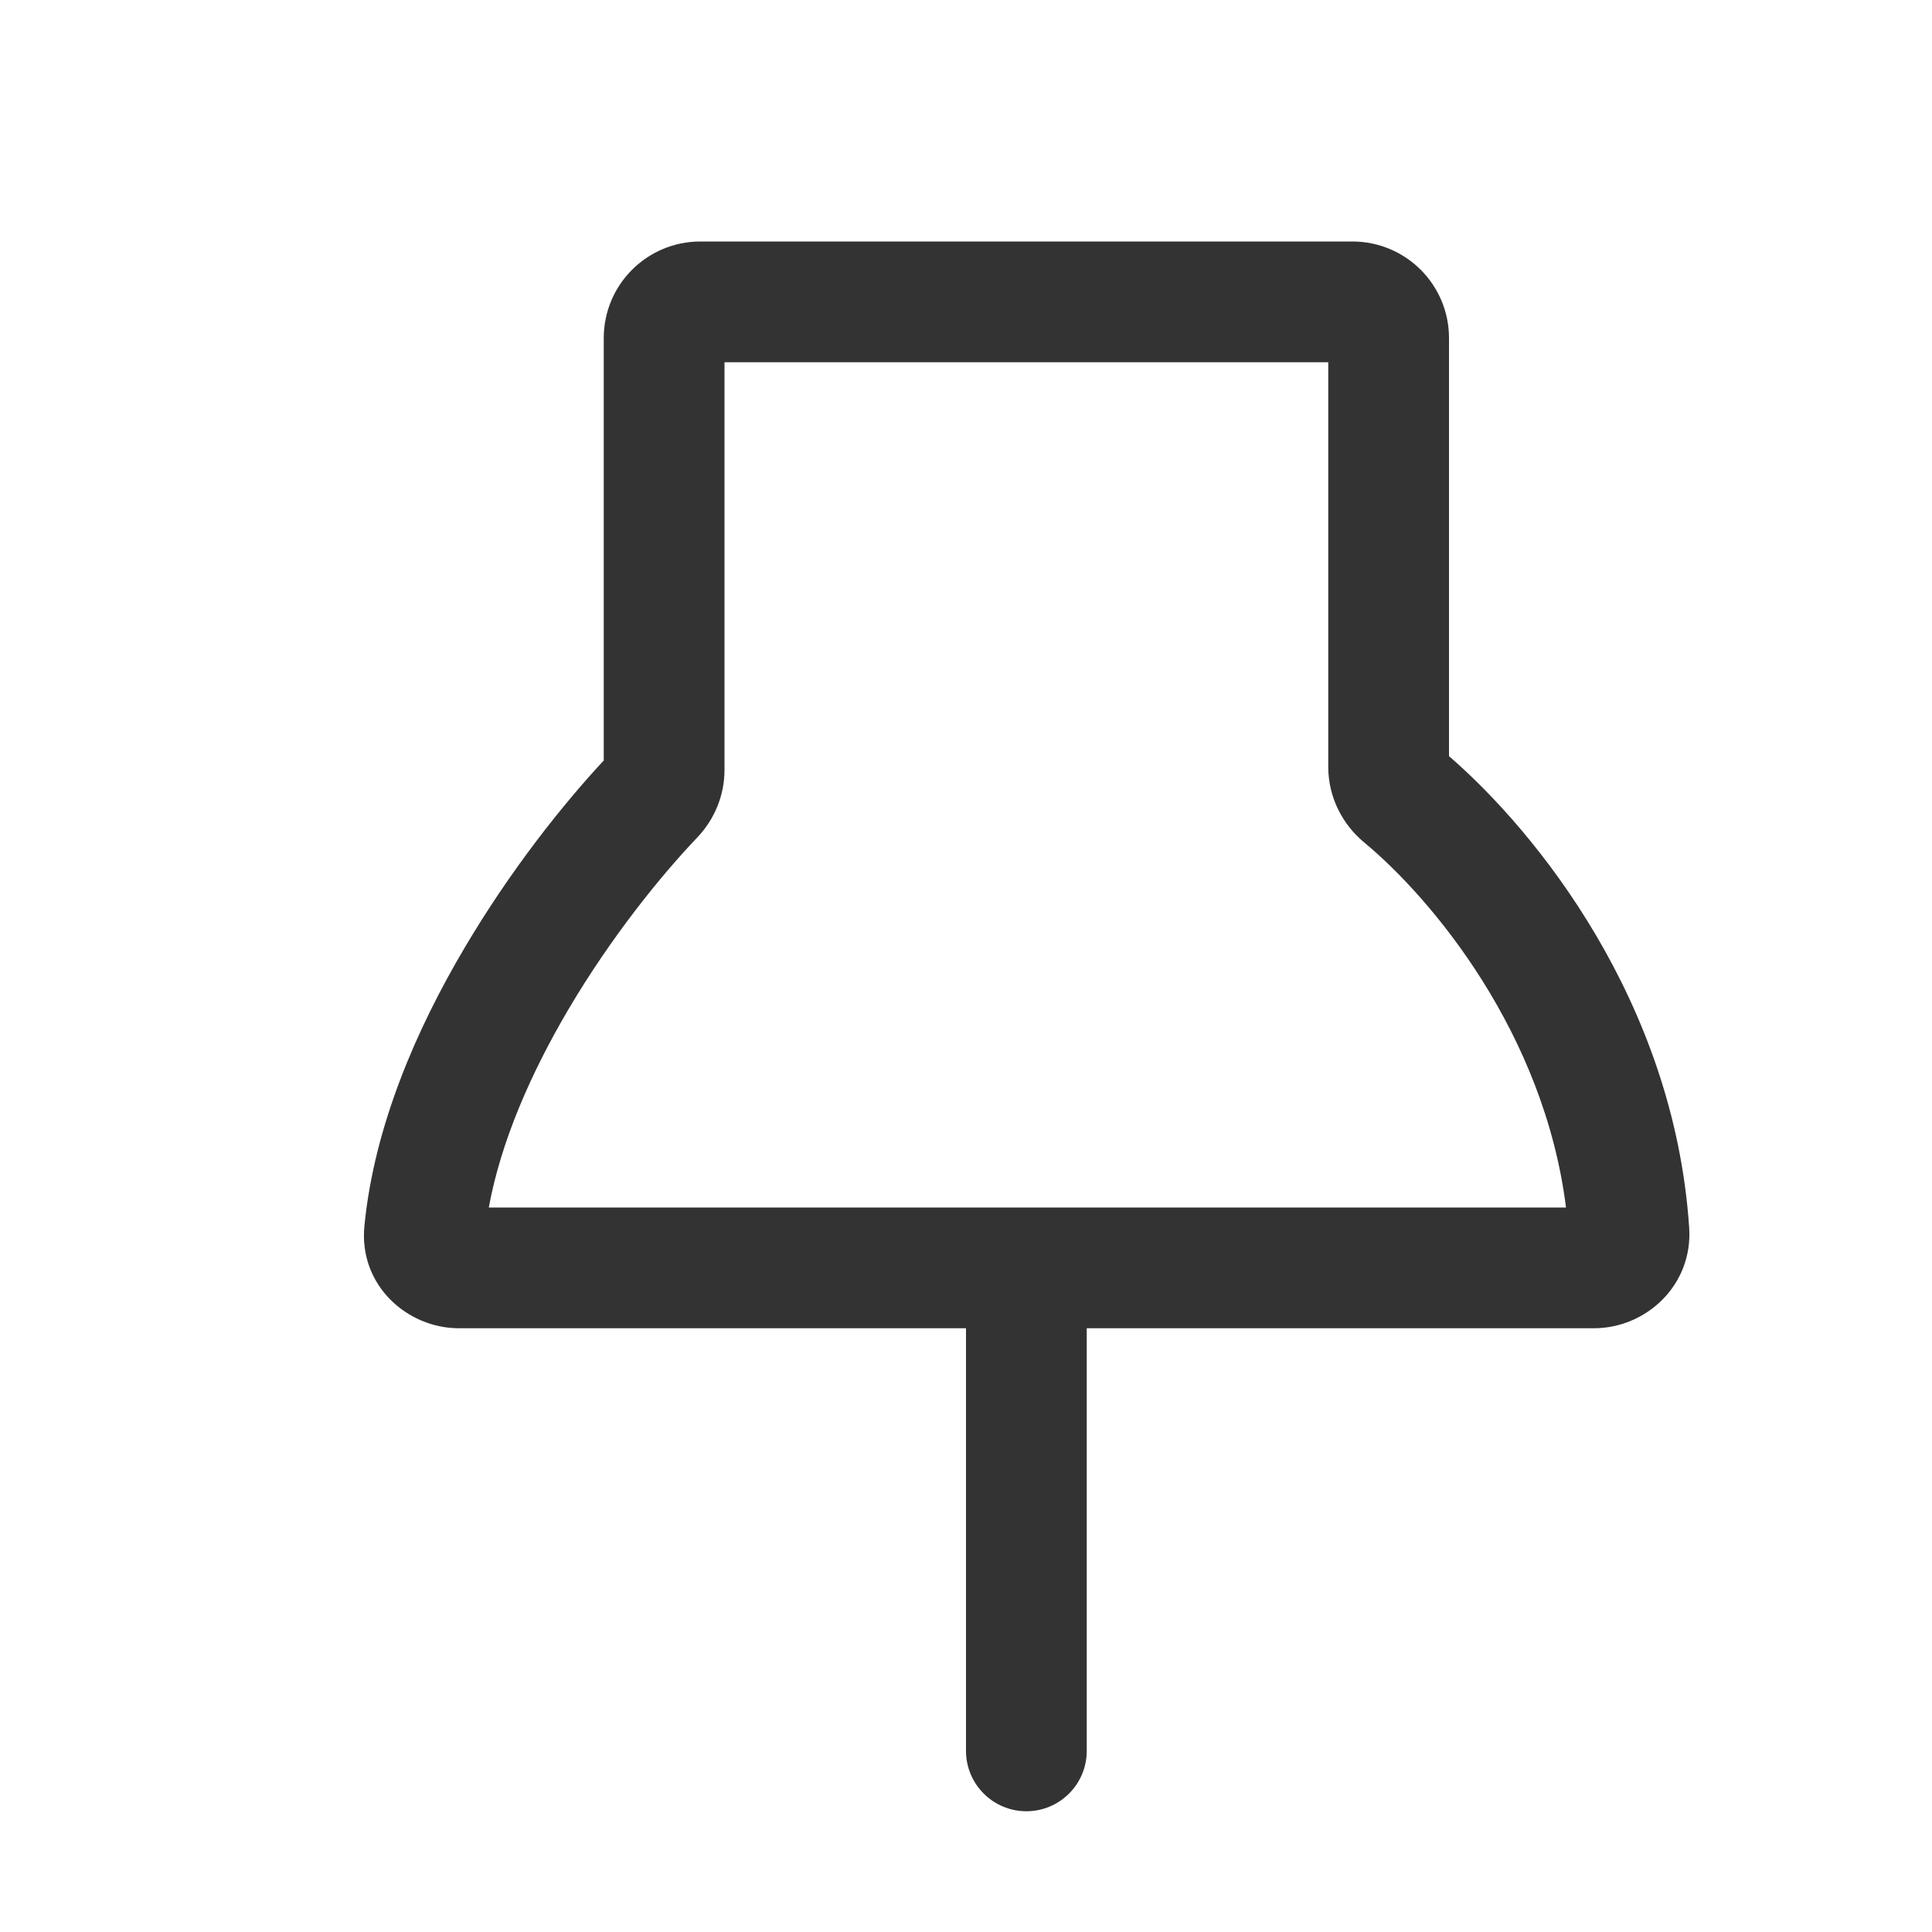
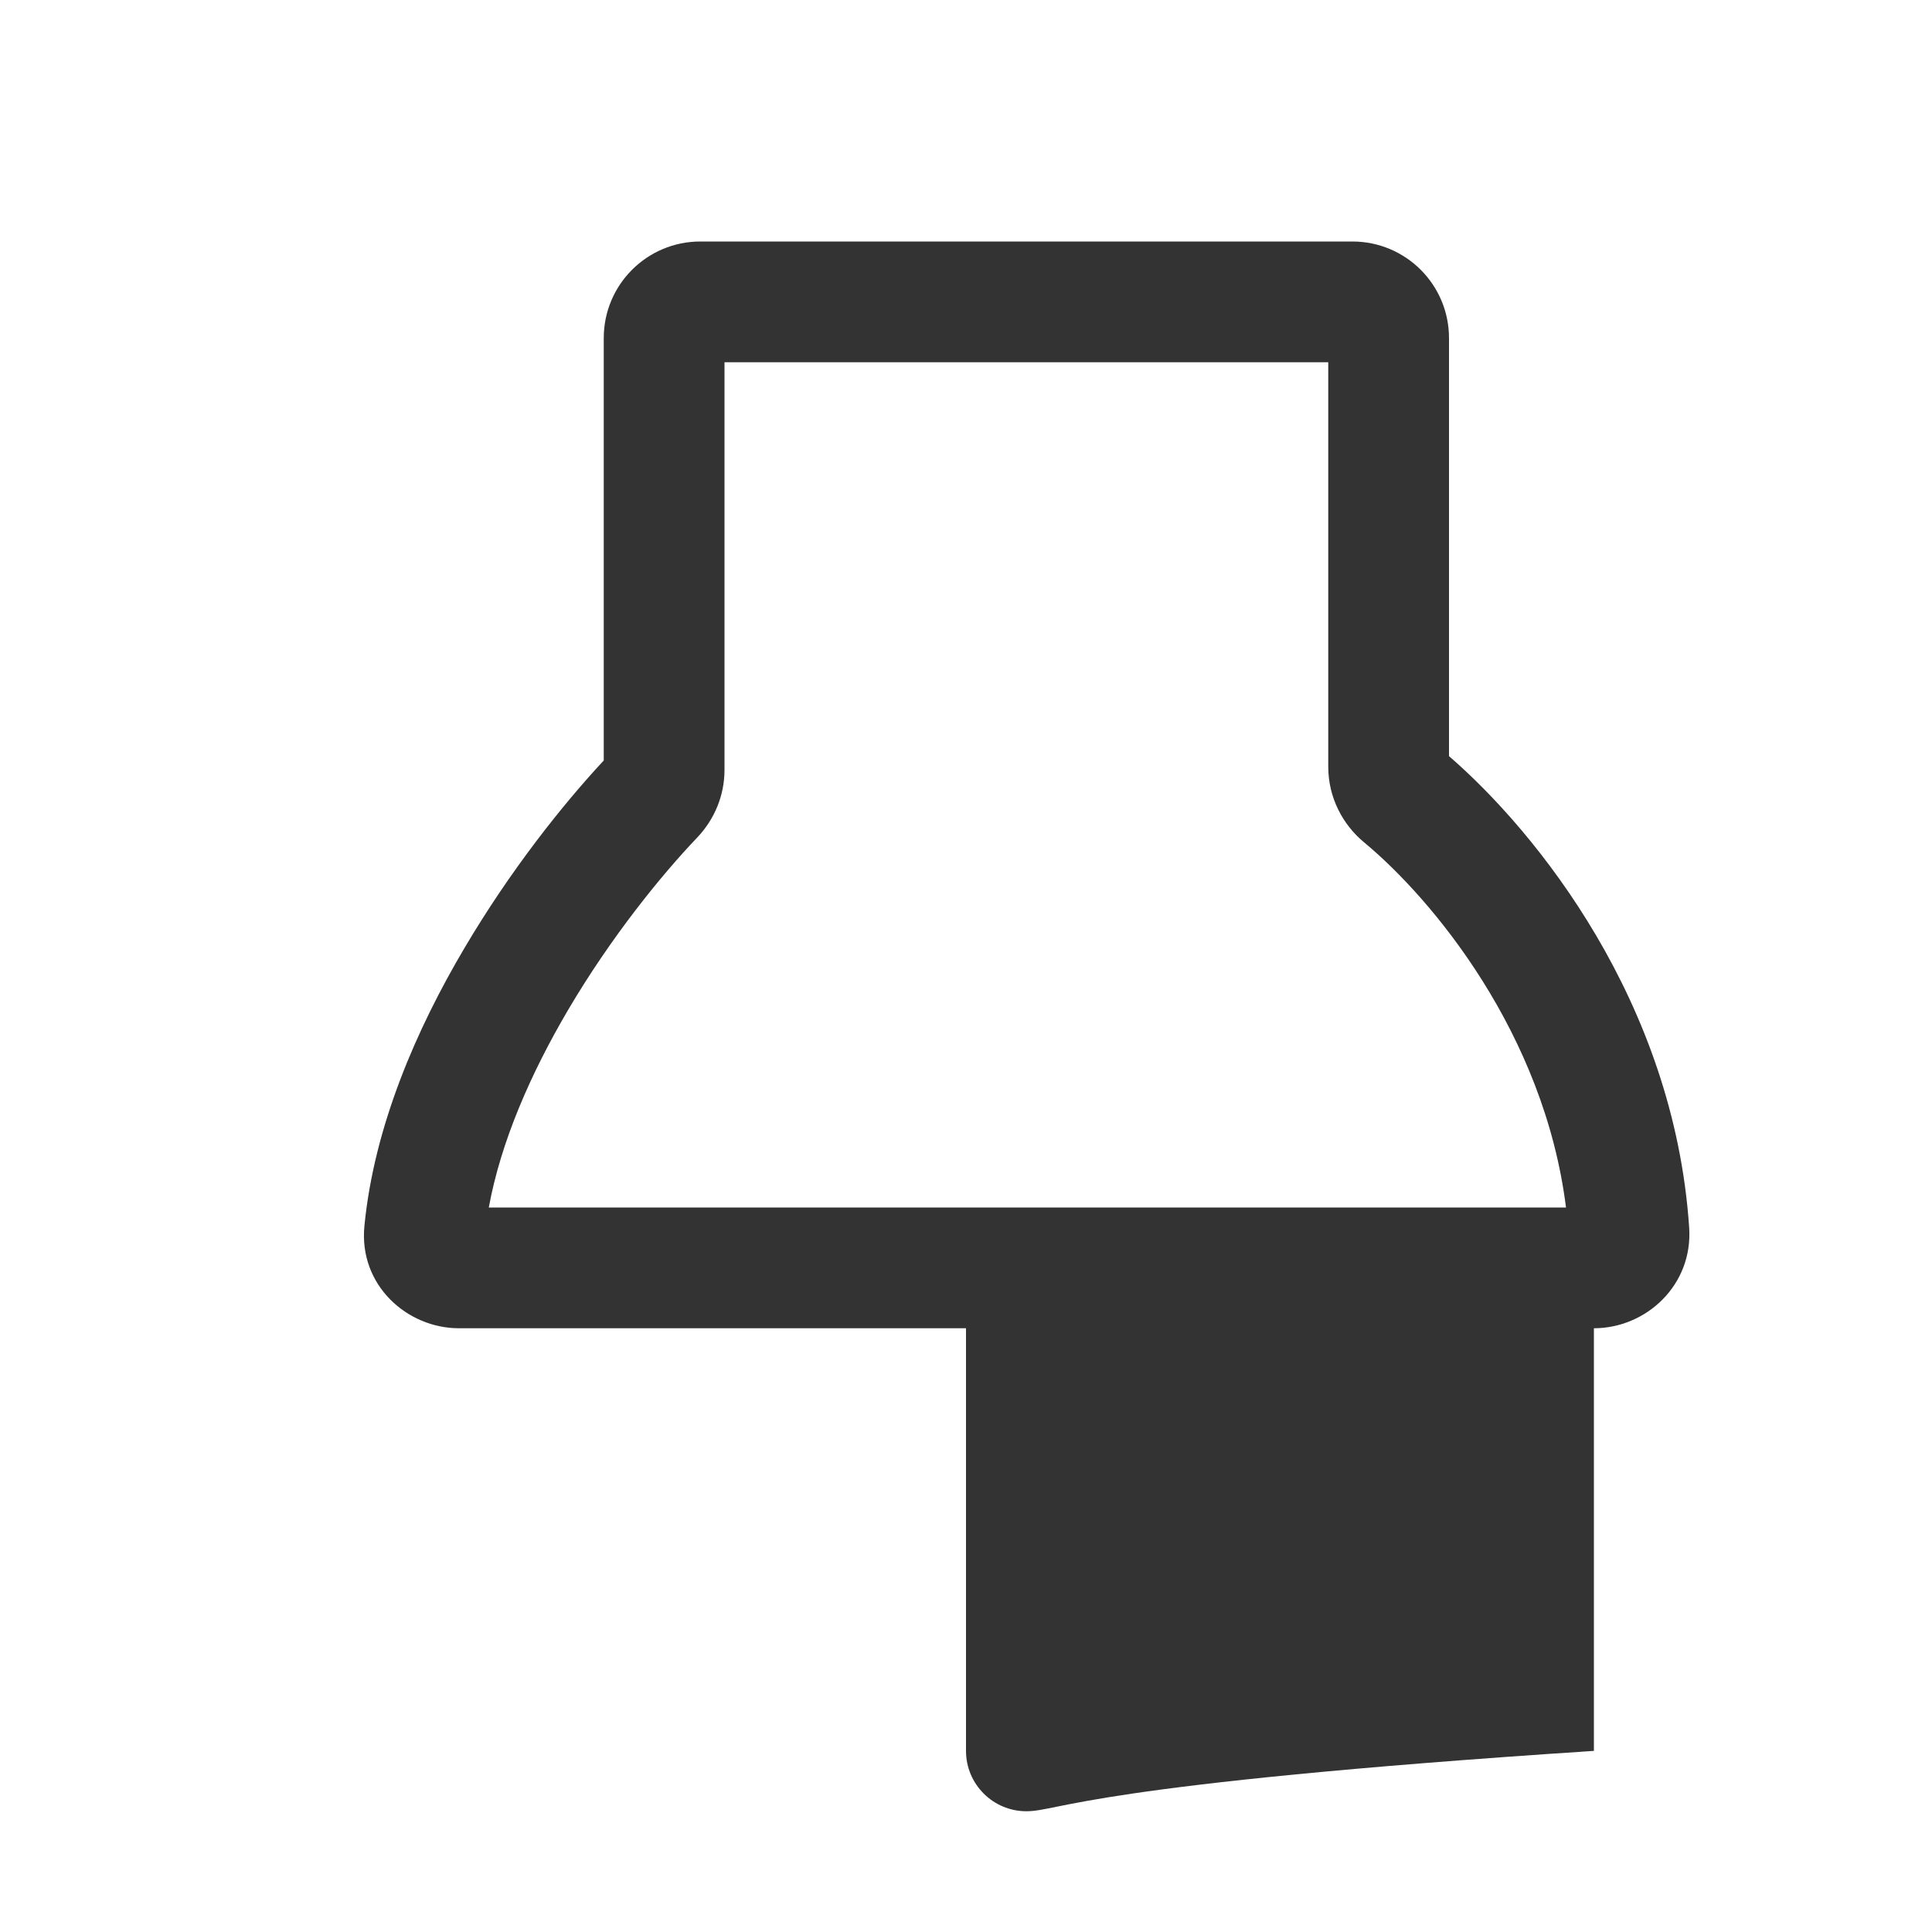
<svg xmlns="http://www.w3.org/2000/svg" viewBox="0 0 16 16" fill="none">
  <style type="text/css">.colorBlackStroke{fill:#333333;}.colorBlackStroke{fill-rule:evenodd;}.colorBlackStroke{clip-rule:evenodd;}</style>
-   <path d="M6 3V6.376C6 6.589 5.916 6.786 5.776 6.934C5.477 7.247 5.062 7.758 4.707 8.36C4.397 8.886 4.148 9.453 4.048 10H12.969C12.788 8.556 11.862 7.445 11.298 6.977C11.12 6.83 11 6.605 11 6.35V3H6ZM5 2.8C5 2.358 5.358 2 5.8 2H11.2C11.642 2 12 2.358 12 2.8V6.262C12.725 6.889 13.864 8.298 13.989 10.167C14.021 10.642 13.633 11 13.2 11H9V14.5C9 14.776 8.776 15 8.5 15C8.224 15 8 14.776 8 14.5V11H3.8C3.372 11 2.969 10.643 3.018 10.152C3.098 9.328 3.45 8.521 3.846 7.852C4.224 7.211 4.661 6.662 5 6.298V2.8Z" class="colorBlackStroke" />
+   <path d="M6 3V6.376C6 6.589 5.916 6.786 5.776 6.934C5.477 7.247 5.062 7.758 4.707 8.36C4.397 8.886 4.148 9.453 4.048 10H12.969C12.788 8.556 11.862 7.445 11.298 6.977C11.12 6.83 11 6.605 11 6.35V3H6ZM5 2.8C5 2.358 5.358 2 5.8 2H11.2C11.642 2 12 2.358 12 2.8V6.262C12.725 6.889 13.864 8.298 13.989 10.167C14.021 10.642 13.633 11 13.2 11V14.5C9 14.776 8.776 15 8.5 15C8.224 15 8 14.776 8 14.5V11H3.8C3.372 11 2.969 10.643 3.018 10.152C3.098 9.328 3.45 8.521 3.846 7.852C4.224 7.211 4.661 6.662 5 6.298V2.8Z" class="colorBlackStroke" />
</svg>